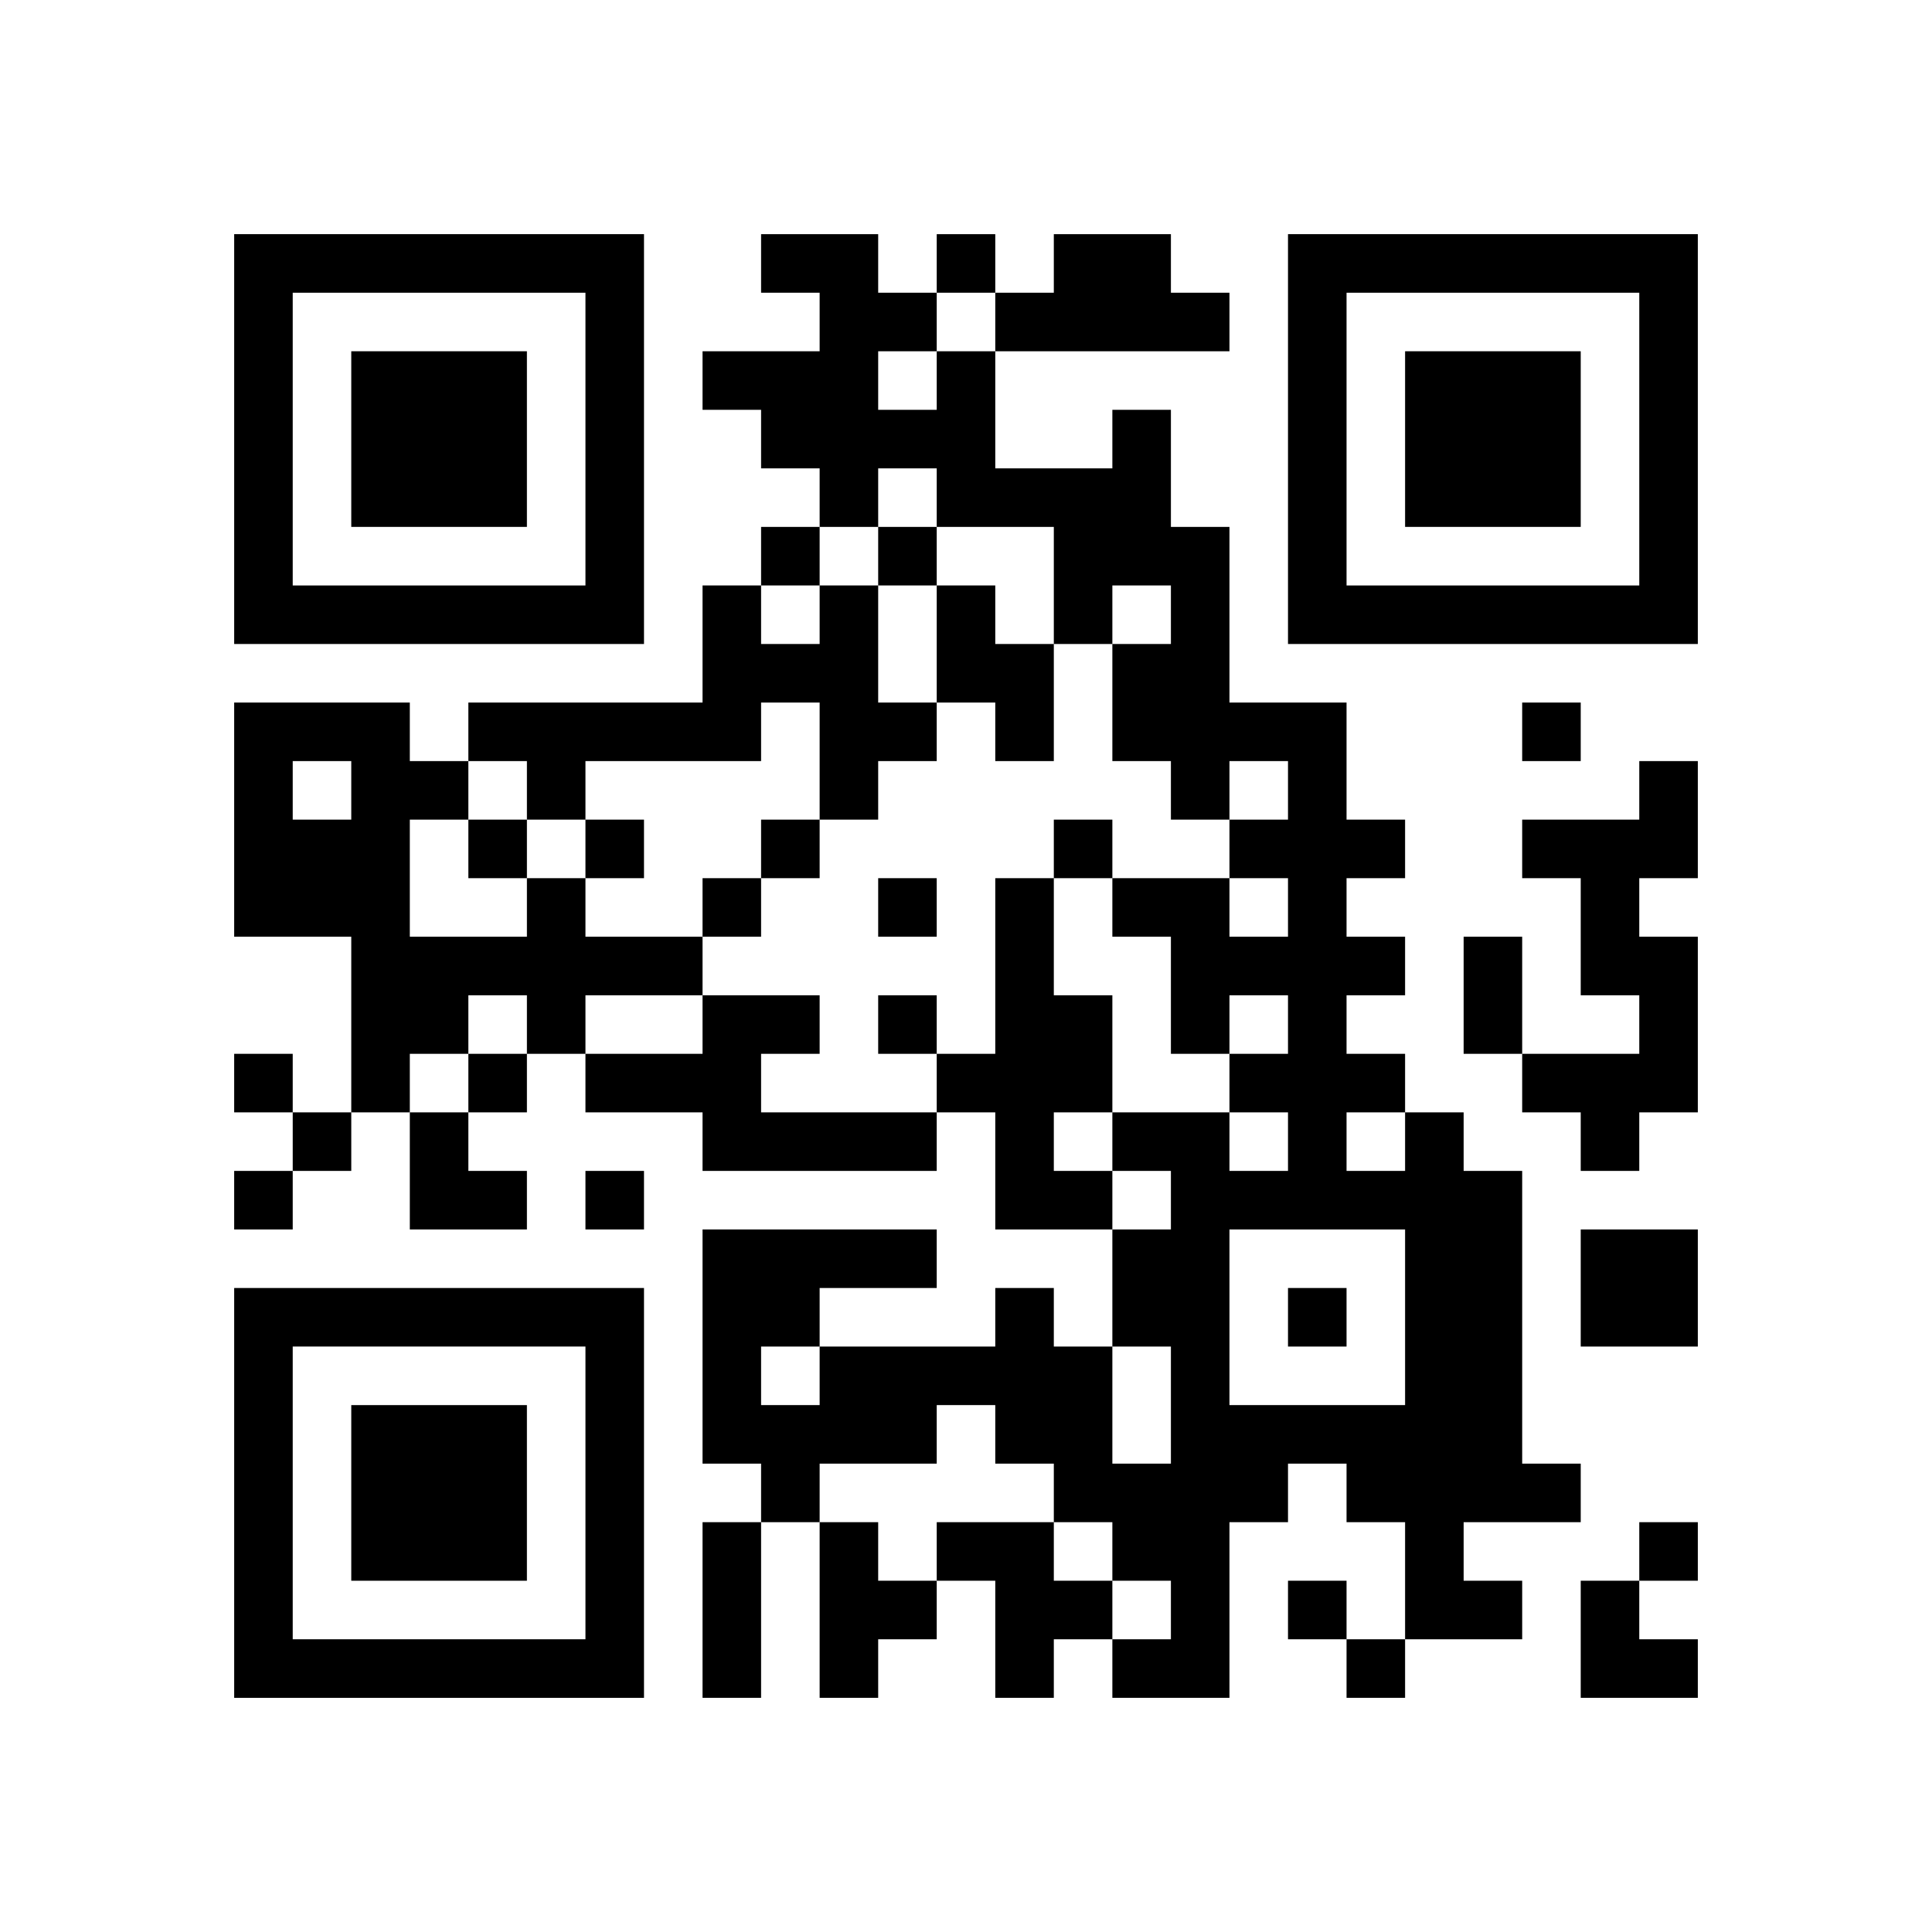
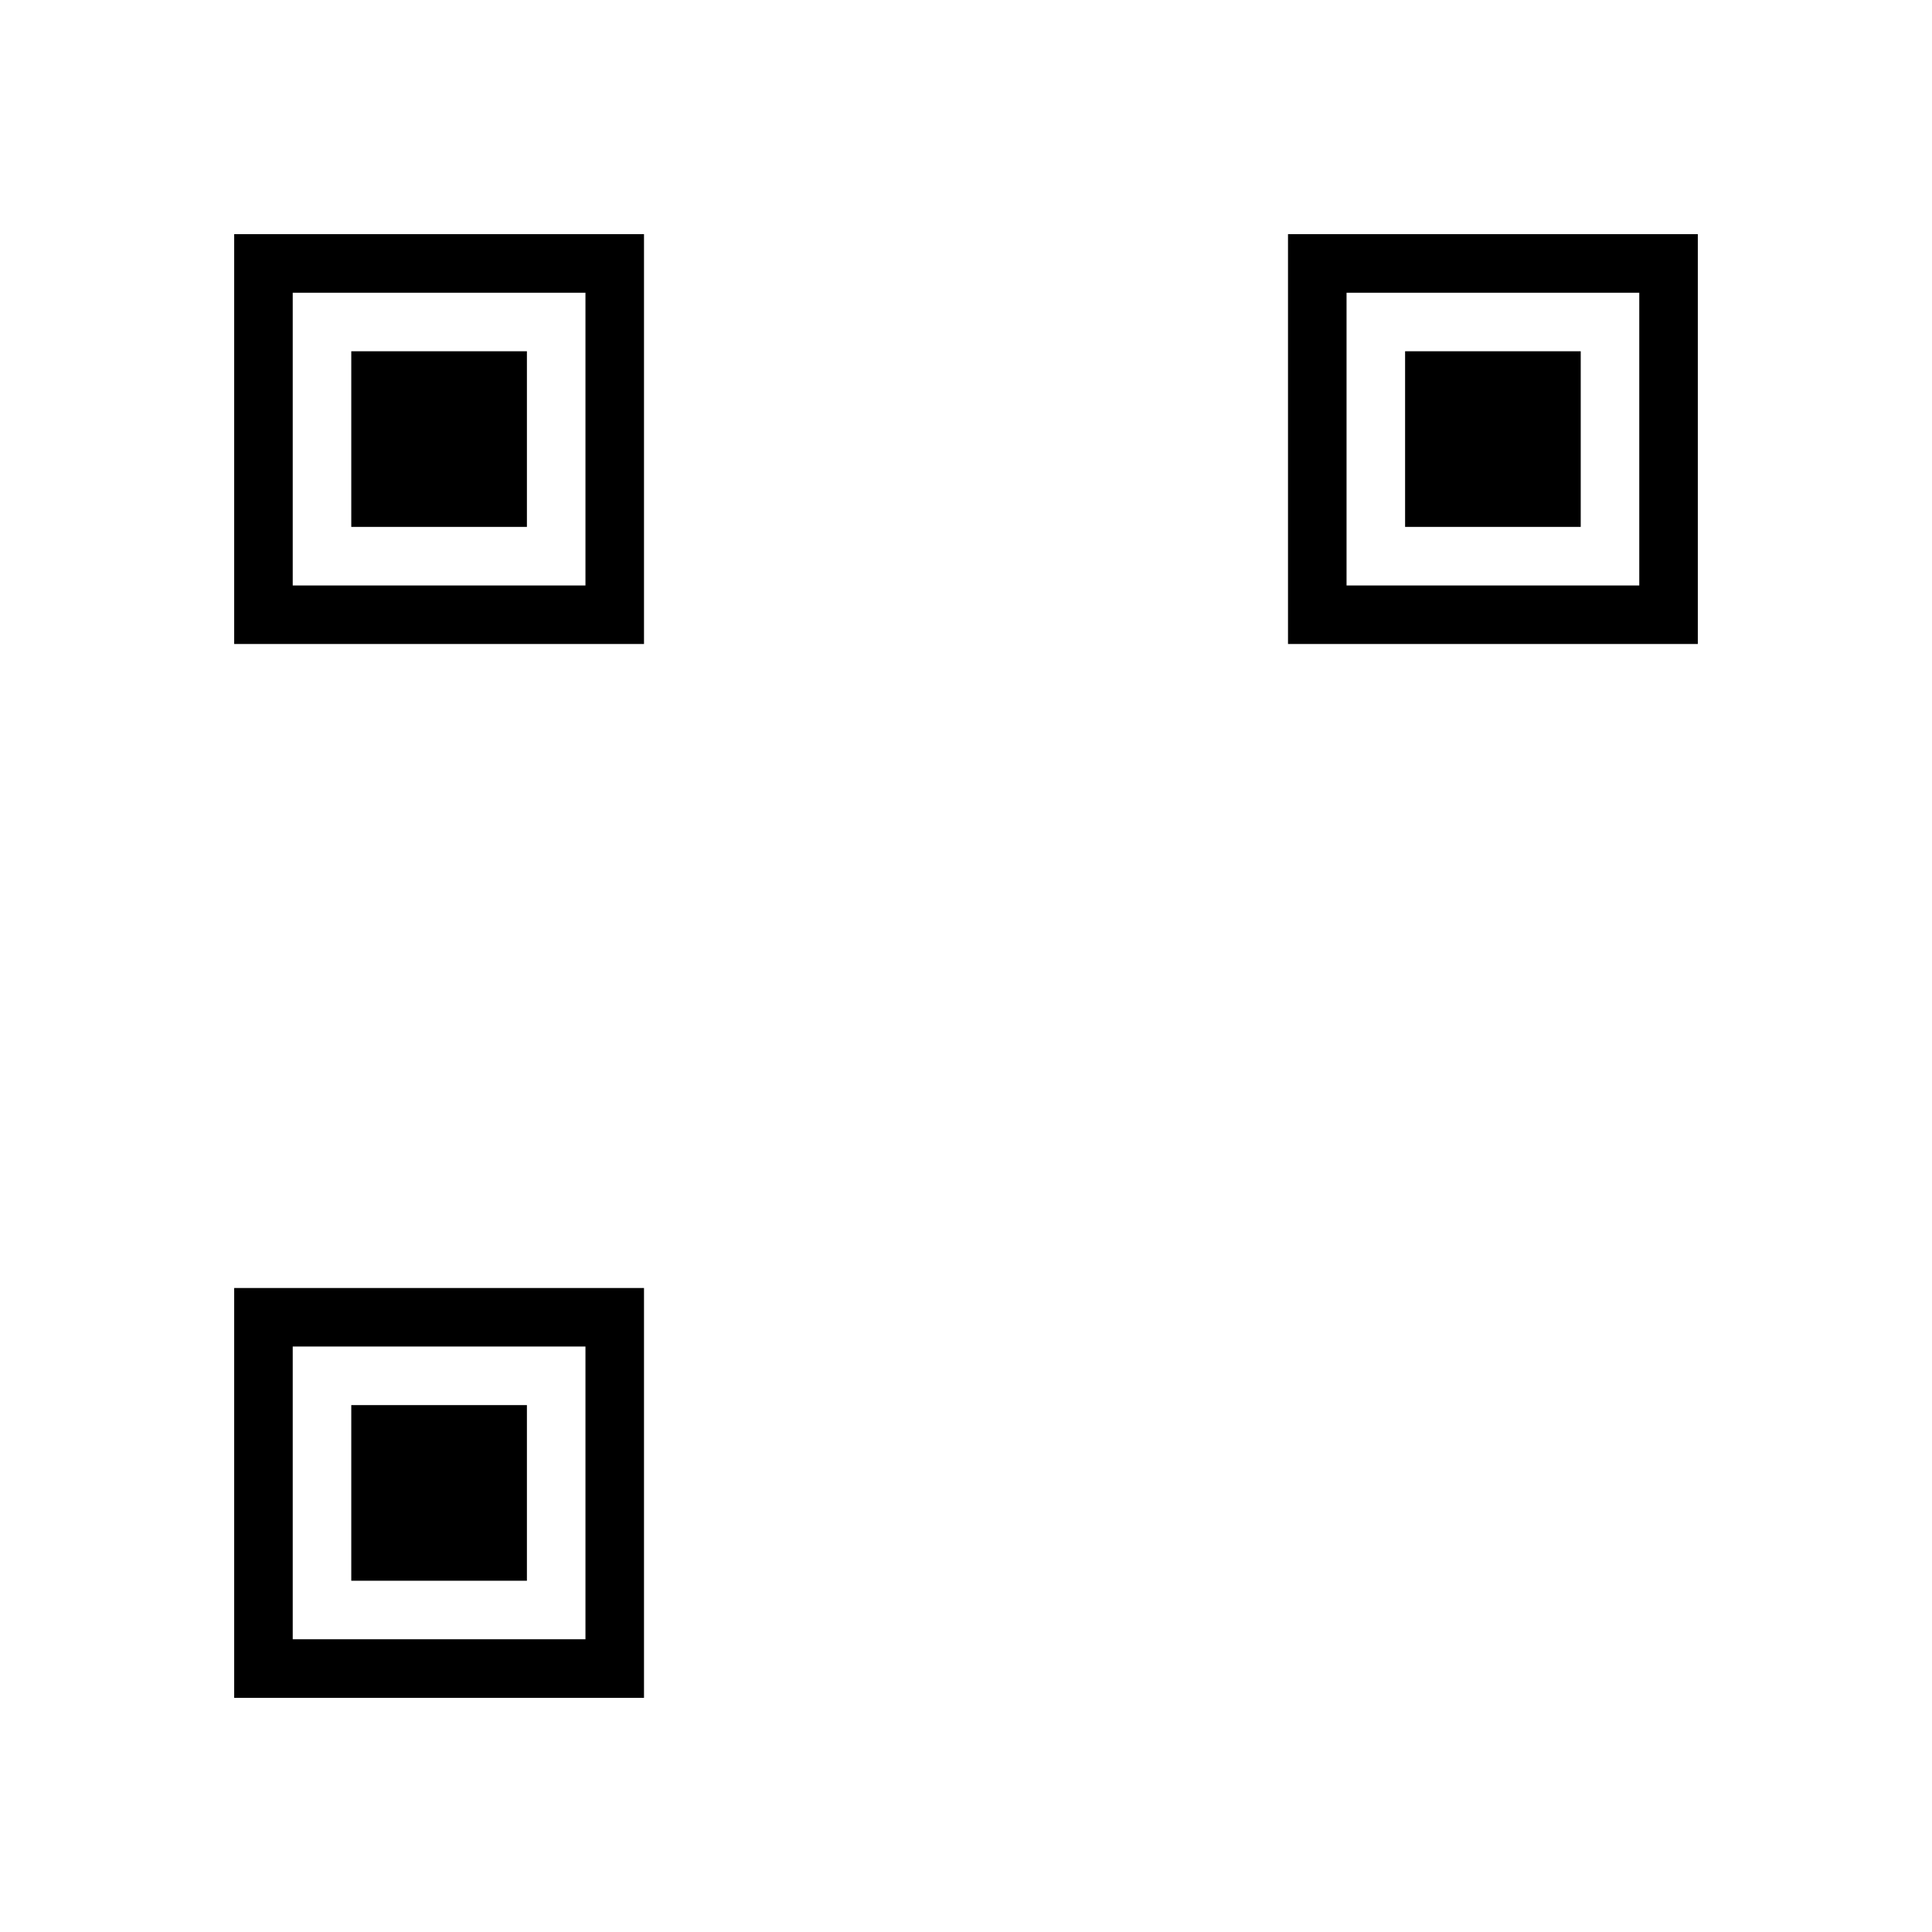
<svg xmlns="http://www.w3.org/2000/svg" xmlns:xlink="http://www.w3.org/1999/xlink" version="1.1" id="Layer_1" x="0px" y="0px" viewBox="-4 -4 33 33" width="132" height="132" style="enable-background:new 0 0 550 550;" xml:space="preserve">
  <symbol id="tracker">
    <path d="m 0 7 0 7 7 0 0 -7 -7 0 z m 1 1 5 0 0 5 -5 0 0 -5 z m 1 1 0 3 3 0 0 -3 -3 0 z" style="fill:#000000;stroke:none" />
  </symbol>
  <use x="0" y="-7" xlink:href="#tracker" />
  <use x="0" y="11" xlink:href="#tracker" />
  <use x="18" y="-7" xlink:href="#tracker" />
-   <path d="M14,0 h2v1h1v1h-4v-1h1v-1 M10,6 h1v2h1v1h-1v1h-1v-2h-1v1h-3v1h-1v-1h-1v-1h4v-2h1v1h1v-1 M12,6 h1v1h1v2h-1v-1h-1v-2 M24,9 h1v2h-1v1h1v3h-1v1h-1v-1h-1v-1h2v-1h-1v-2h-1v-1h2v-1 M5,11 h1v1h2v1h-2v1h-1v-1h-1v1h-1v1h-1v-3h-2v-4h3v1h1v1h-1v2h2v-1 M1,9 v1h1v-1h-1 M13,11 h1v2h1v2h-1v1h1v1h-2v-2h-1v-1h1v-3 M8,13 h2v1h-1v1h3v1h-4v-1h-2v-1h2v-1 M20,15 h1v1h1v5h1v1h-2v1h1v1h-2v-2h-1v-1h-1v1h-1v3h-2v-1h1v-1h-1v-1h-1v-1h-1v-1h-1v1h-2v1h-1v-1h-1v-4h4v1h-2v1h3v-1h1v1h1v2h1v-2h-1v-2h1v-1h-1v-1h2v1h1v-1h-1v-1h1v-1h-1v1h-1v-2h-1v-1h2v1h1v-1h-1v-1h1v-1h-1v1h-1v-1h-1v-2h1v-1h-1v1h-1v-2h-2v-1h-1v1h-1v-1h-1v-1h-1v-1h2v-1h-1v-1h2v1h1v1h1v2h2v-1h1v2h1v3h2v2h1v1h-1v1h1v1h-1v1h1v1 M11,2 v1h1v-1h-1 M19,15 v1h1v-1h-1 M17,17 v3h3v-3h-3 M9,19 v1h1v-1h-1 M23,17 h2v2h-2v-2 M10,22 h1v1h1v1h-1v1h-1v-3 M12,22 h2v1h1v1h-1v1h-1v-2h-1v-1 M12,0 v1h1v-1h-1 M9,5 v1h1v-1h-1 M11,5 v1h1v-1h-1 M22,8 v1h1v-1h-1 M4,10 v1h1v-1h-1 M6,10 v1h1v-1h-1 M9,10 v1h1v-1h-1 M14,10 v1h1v-1h-1 M8,11 v1h1v-1h-1 M11,11 v1h1v-1h-1 M11,13 v1h1v-1h-1 M0,14 v1h1v-1h-1 M4,14 v1h1v-1h-1 M1,15 v1h1v-1h-1 M0,16 v1h1v-1h-1 M6,16 v1h1v-1h-1 M18,18 v1h1v-1h-1 M24,22 v1h1v-1h-1 M18,23 v1h1v-1h-1 M19,24 v1h1v-1h-1 M21,12 h1v2h-1v-2 M8,22 h1v3h-1v-3 M3,15 h1v1h1v1h-2z M23,23 h1v1h1v1h-2z" style="fill:#000000;stroke:none" />
</svg>